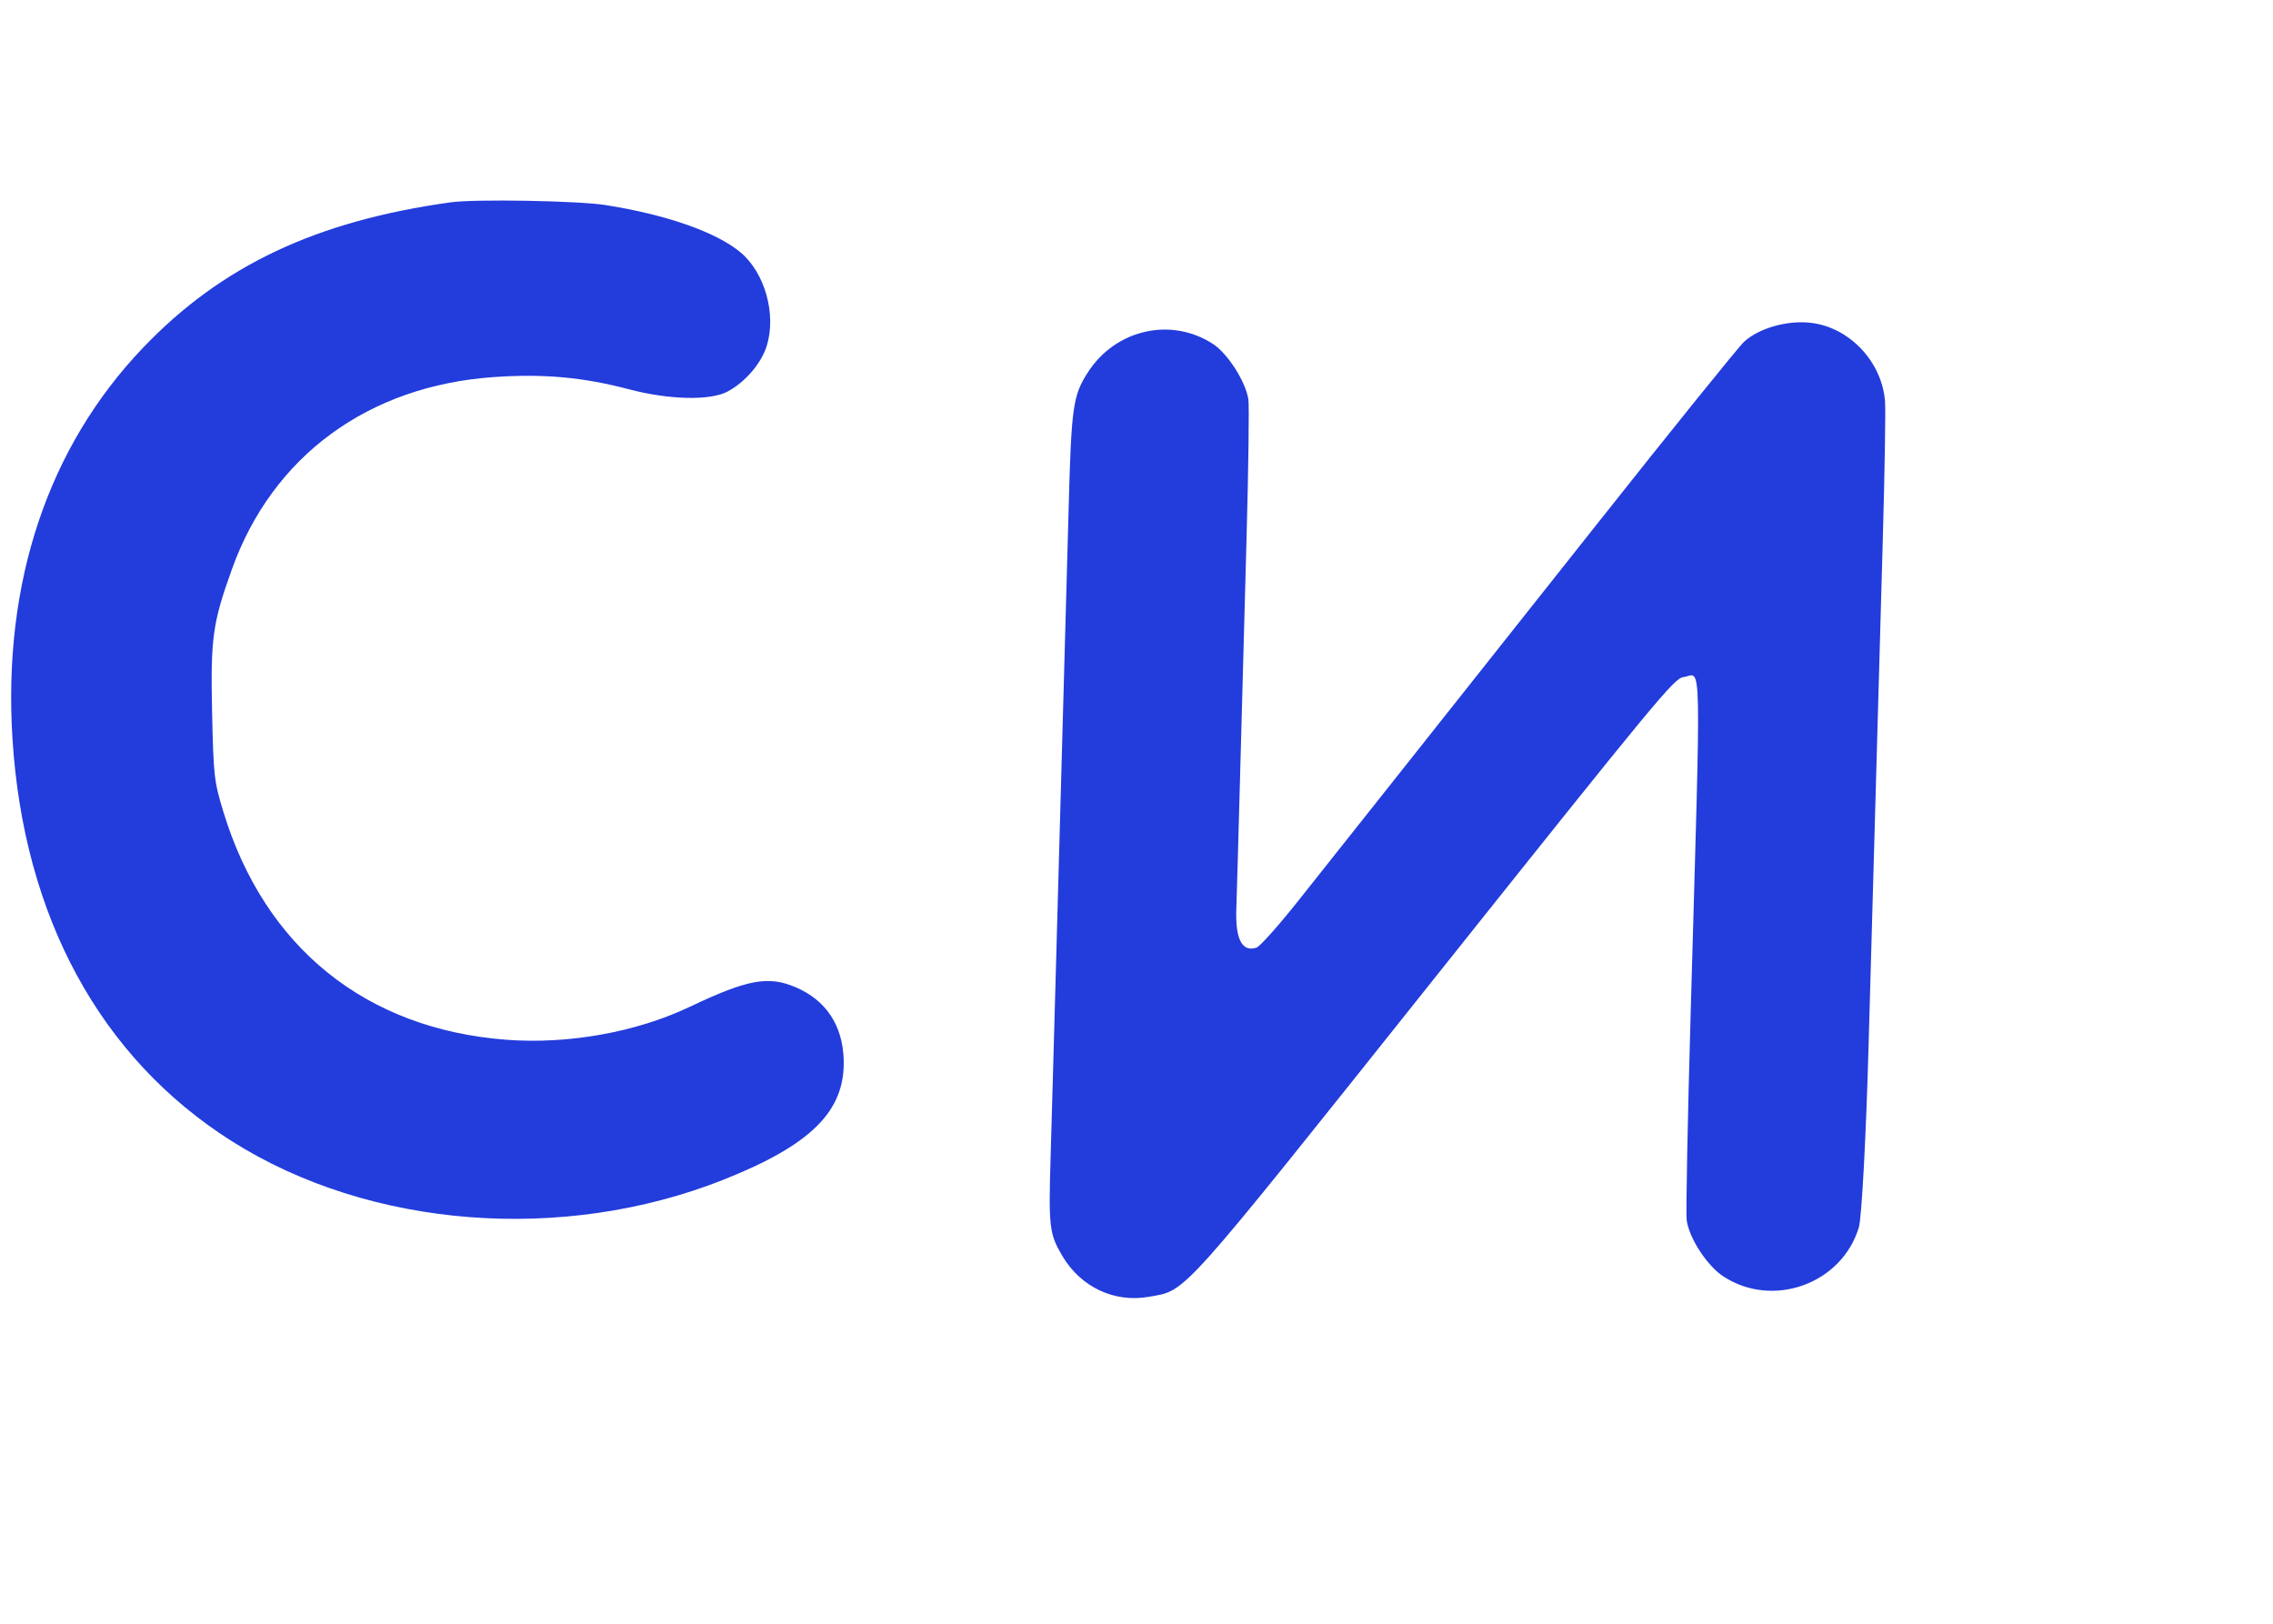
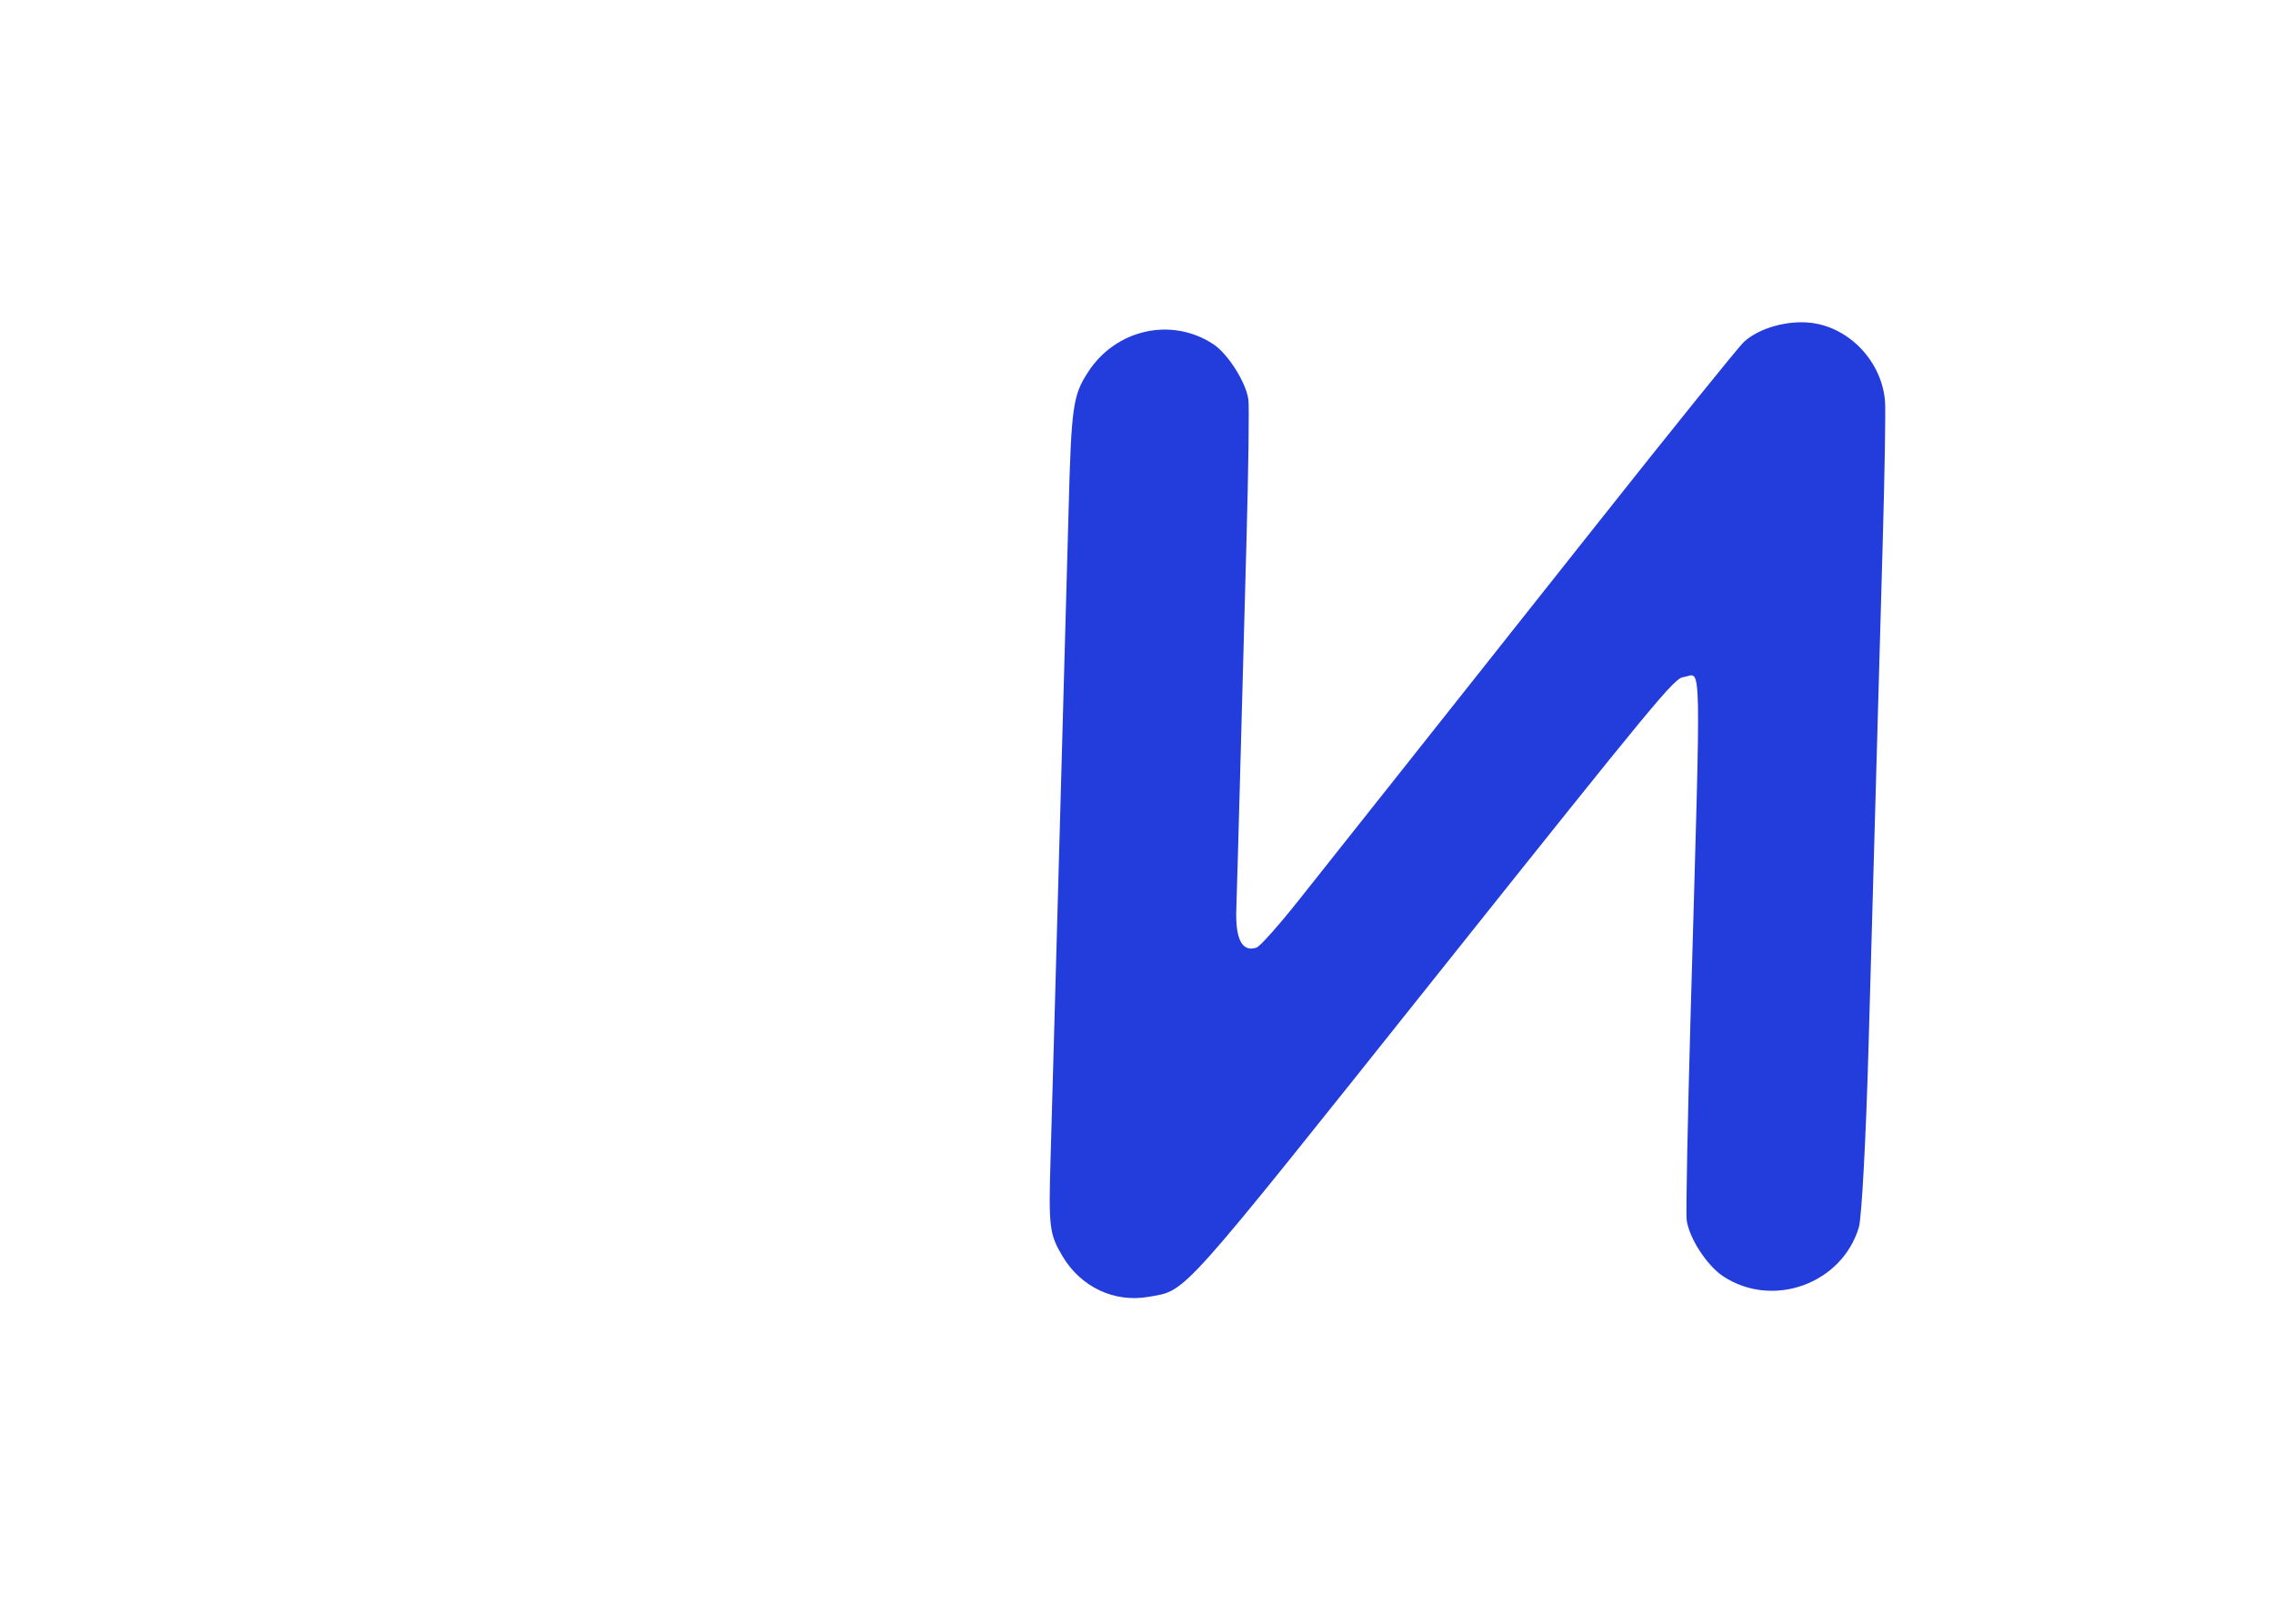
<svg xmlns="http://www.w3.org/2000/svg" width="280" height="200" viewBox="0 0 280 200" fill="none">
-   <path fill-rule="evenodd" clip-rule="evenodd" d="M223.062 39.761C220.145 39.425 216.654 40.422 214.828 42.114C214.141 42.751 205.953 52.9 196.635 64.666C187.316 76.433 176.303 90.324 172.161 95.536C168.019 100.748 162.592 107.587 160.102 110.734C157.612 113.882 155.22 116.574 154.787 116.719C153.006 117.312 152.158 115.68 152.298 111.924C152.348 110.561 152.553 103.333 152.753 95.862C152.954 88.392 153.312 75.172 153.551 66.486C153.789 57.799 153.894 50.028 153.783 49.218C153.493 47.09 151.259 43.569 149.443 42.38C144.304 39.013 137.444 40.55 134.028 45.836C132.16 48.727 131.973 50.062 131.633 62.92C131.475 68.867 131.041 84.576 130.668 97.829C130.295 111.081 129.911 124.919 129.815 128.579C129.718 132.239 129.541 138.469 129.422 142.425C129.159 151.177 129.255 151.986 130.884 154.729C133.149 158.544 137.289 160.487 141.533 159.728C146.244 158.885 144.895 160.391 176.971 120.159C204.244 85.952 206.231 83.549 207.376 83.399C209.652 83.101 209.564 78.998 208.266 124.705C207.89 137.956 207.667 149.457 207.772 150.264C208.059 152.484 210.28 155.902 212.29 157.218C218.391 161.213 226.892 158.137 228.983 151.177C229.334 150.008 229.873 139.952 230.18 128.83C230.788 106.834 231.269 89.713 231.931 66.514C232.165 58.291 232.291 50.631 232.21 49.492C231.861 44.584 227.843 40.311 223.062 39.761Z" fill="#233CDC" />
-   <path fill-rule="evenodd" clip-rule="evenodd" d="M55.525 24.92C38.935 27.218 27.273 32.728 17.622 42.829C5.912 55.085 0.338 71.751 1.533 90.935C2.904 112.937 12.365 130.316 28.546 140.557C45.545 151.315 69.333 153.171 89.172 145.288C99.943 141.007 104.111 136.844 103.932 130.543C103.812 126.305 101.753 123.194 98.012 121.601C94.629 120.16 92.092 120.63 84.951 124.02C78.373 127.144 70.001 128.647 62.393 128.071C45.07 126.76 32.598 116.71 27.506 99.958C26.374 96.233 26.297 95.549 26.128 87.761C25.93 78.589 26.183 76.756 28.574 70.099C33.584 56.153 45.369 47.514 60.847 46.444C66.959 46.021 71.842 46.462 77.464 47.946C82.414 49.252 87.475 49.37 89.621 48.23C91.794 47.075 93.794 44.744 94.454 42.599C95.655 38.693 94.225 33.602 91.221 31.085C88.255 28.599 82.081 26.436 74.578 25.256C71.193 24.723 58.554 24.5 55.525 24.92Z" fill="#233CDC" />
+   <path fill-rule="evenodd" clip-rule="evenodd" d="M223.062 39.761C220.145 39.425 216.654 40.422 214.828 42.114C214.141 42.751 205.953 52.9 196.635 64.666C187.316 76.433 176.303 90.324 172.161 95.536C168.019 100.748 162.592 107.587 160.102 110.734C157.612 113.882 155.22 116.574 154.787 116.719C153.006 117.312 152.158 115.68 152.298 111.924C152.348 110.561 152.553 103.333 152.753 95.862C152.954 88.392 153.312 75.172 153.551 66.486C153.789 57.799 153.894 50.028 153.783 49.218C153.493 47.09 151.259 43.569 149.443 42.38C144.304 39.013 137.444 40.55 134.028 45.836C132.16 48.727 131.973 50.062 131.633 62.92C131.475 68.867 131.041 84.576 130.668 97.829C130.295 111.081 129.911 124.919 129.815 128.579C129.718 132.239 129.541 138.469 129.422 142.425C129.159 151.177 129.255 151.986 130.884 154.729C133.149 158.544 137.289 160.487 141.533 159.728C146.244 158.885 144.895 160.391 176.971 120.159C204.244 85.952 206.231 83.549 207.376 83.399C209.652 83.101 209.564 78.998 208.266 124.705C207.89 137.956 207.667 149.457 207.772 150.264C208.059 152.484 210.28 155.902 212.29 157.218C218.391 161.213 226.892 158.137 228.983 151.177C229.334 150.008 229.873 139.952 230.18 128.83C230.788 106.834 231.269 89.713 231.931 66.514C232.165 58.291 232.291 50.631 232.21 49.492C231.861 44.584 227.843 40.311 223.062 39.761" fill="#233CDC" />
</svg>